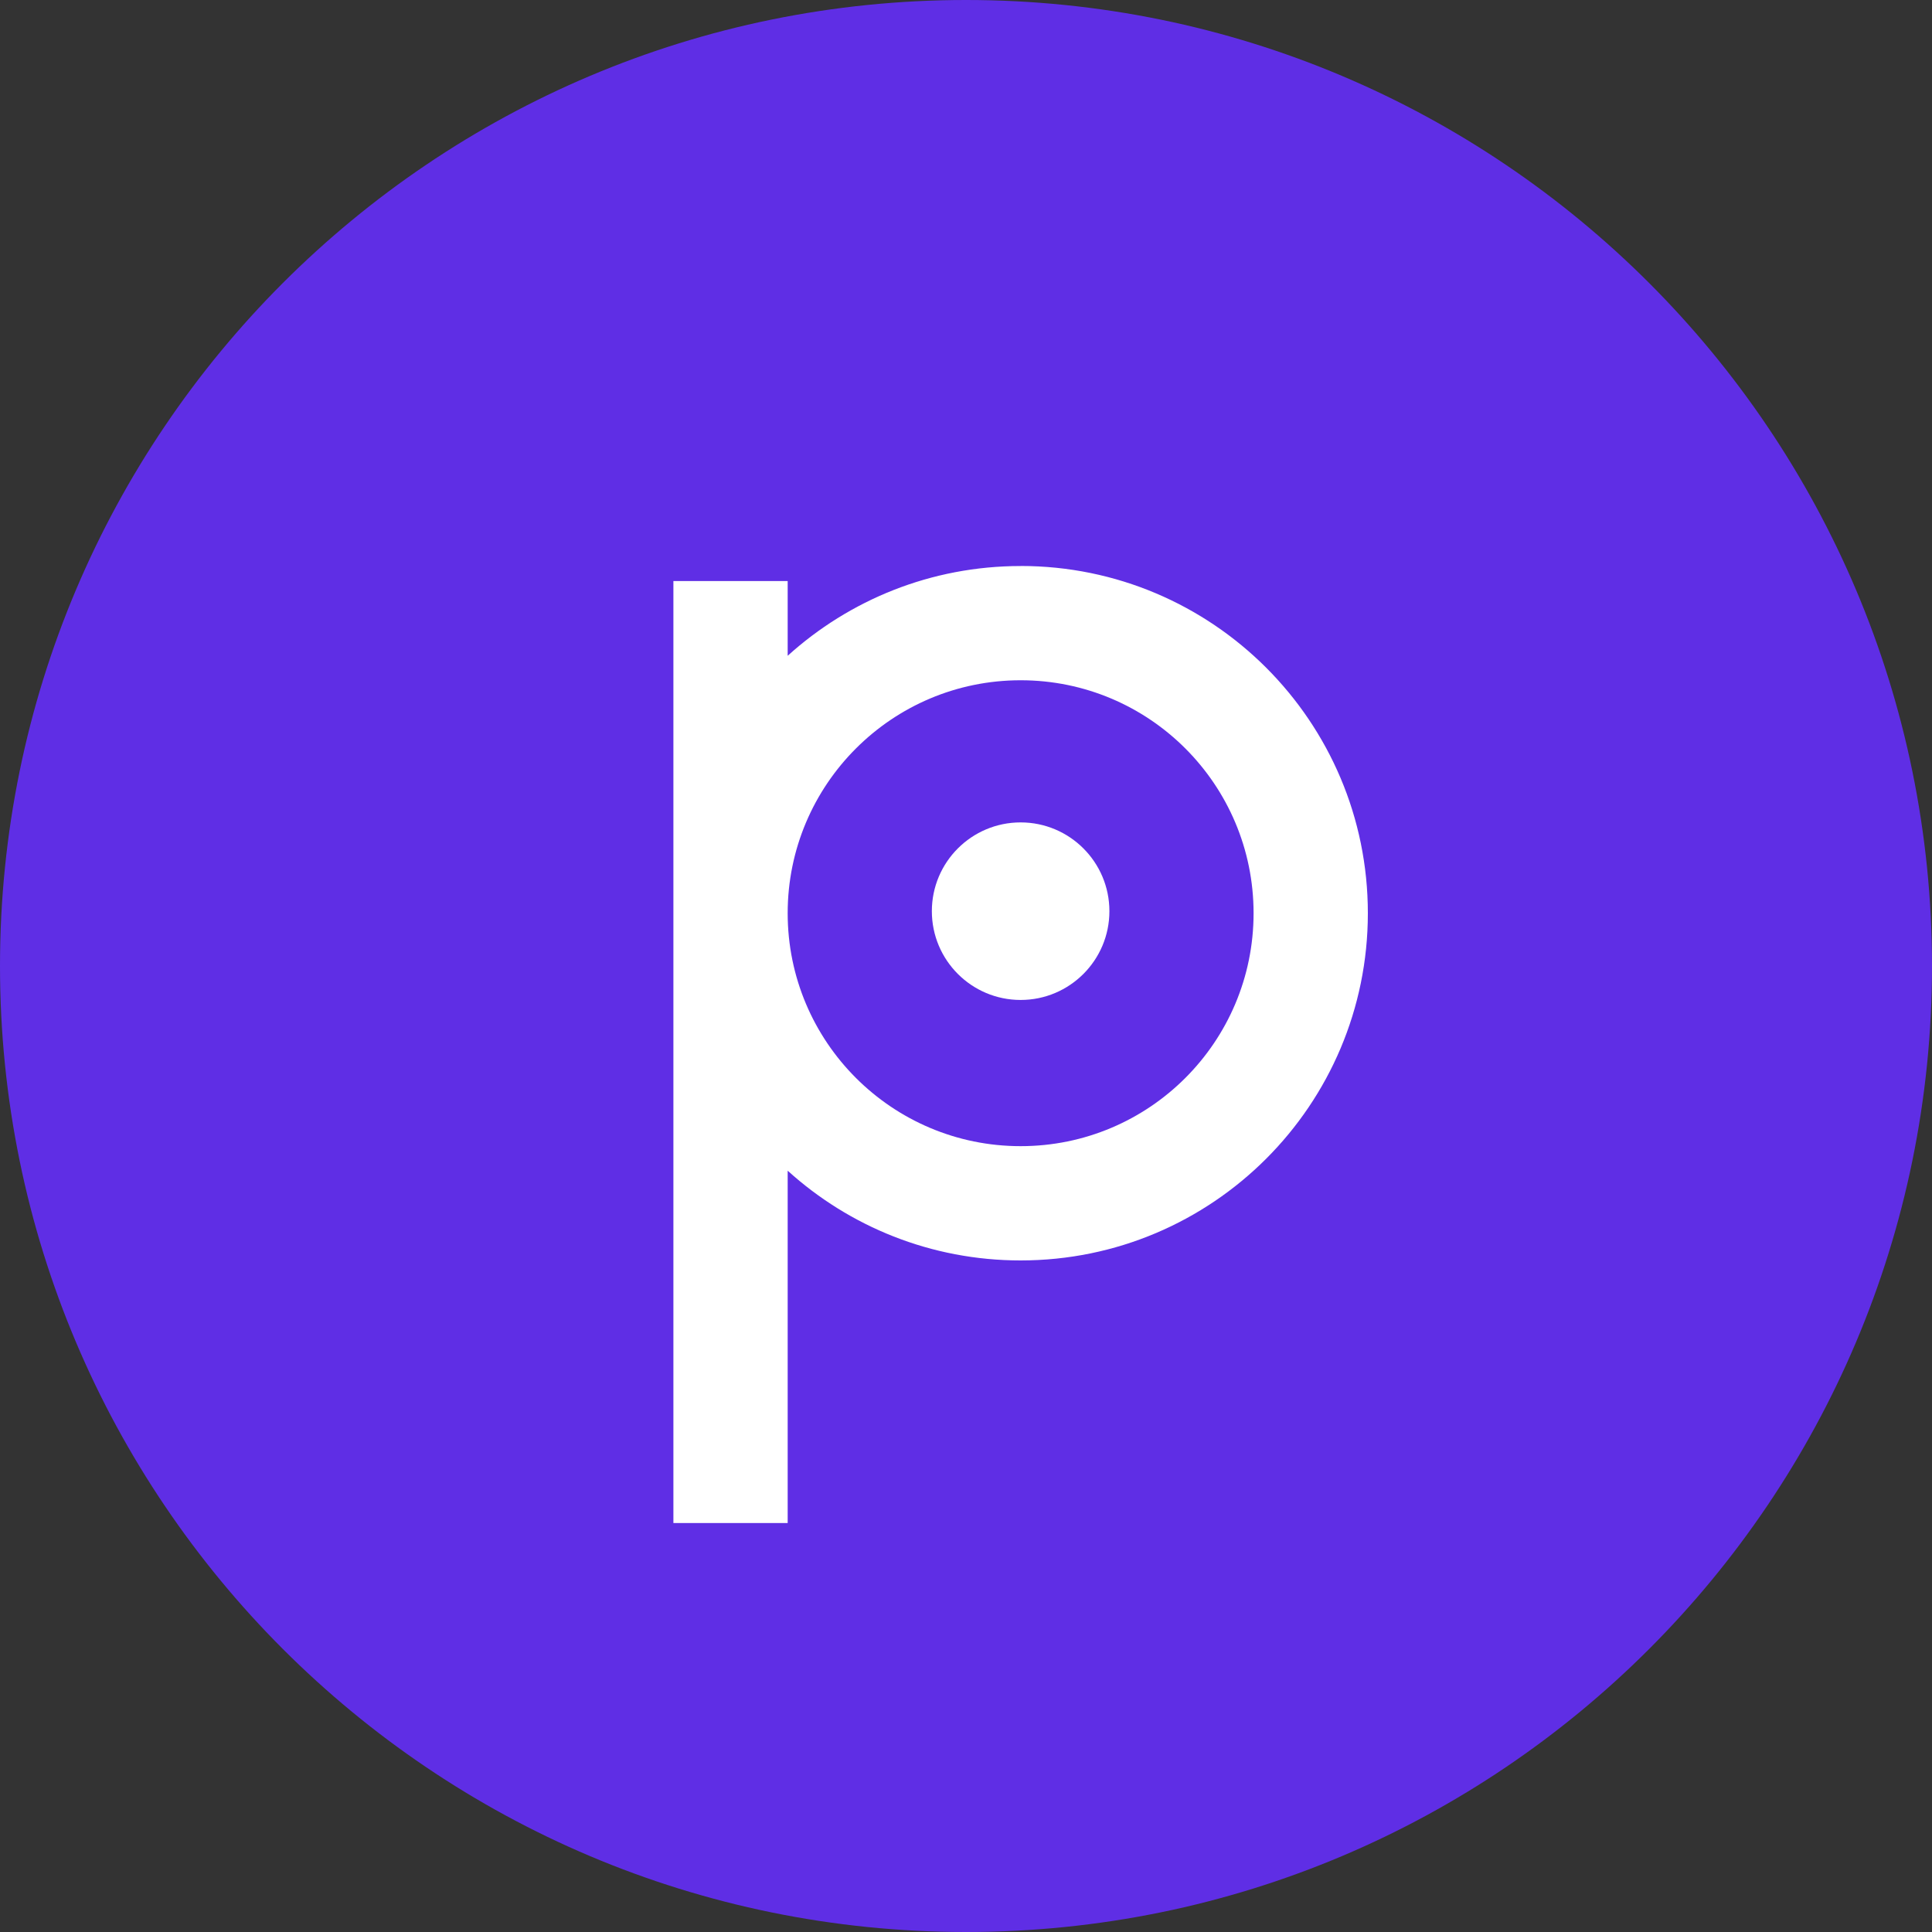
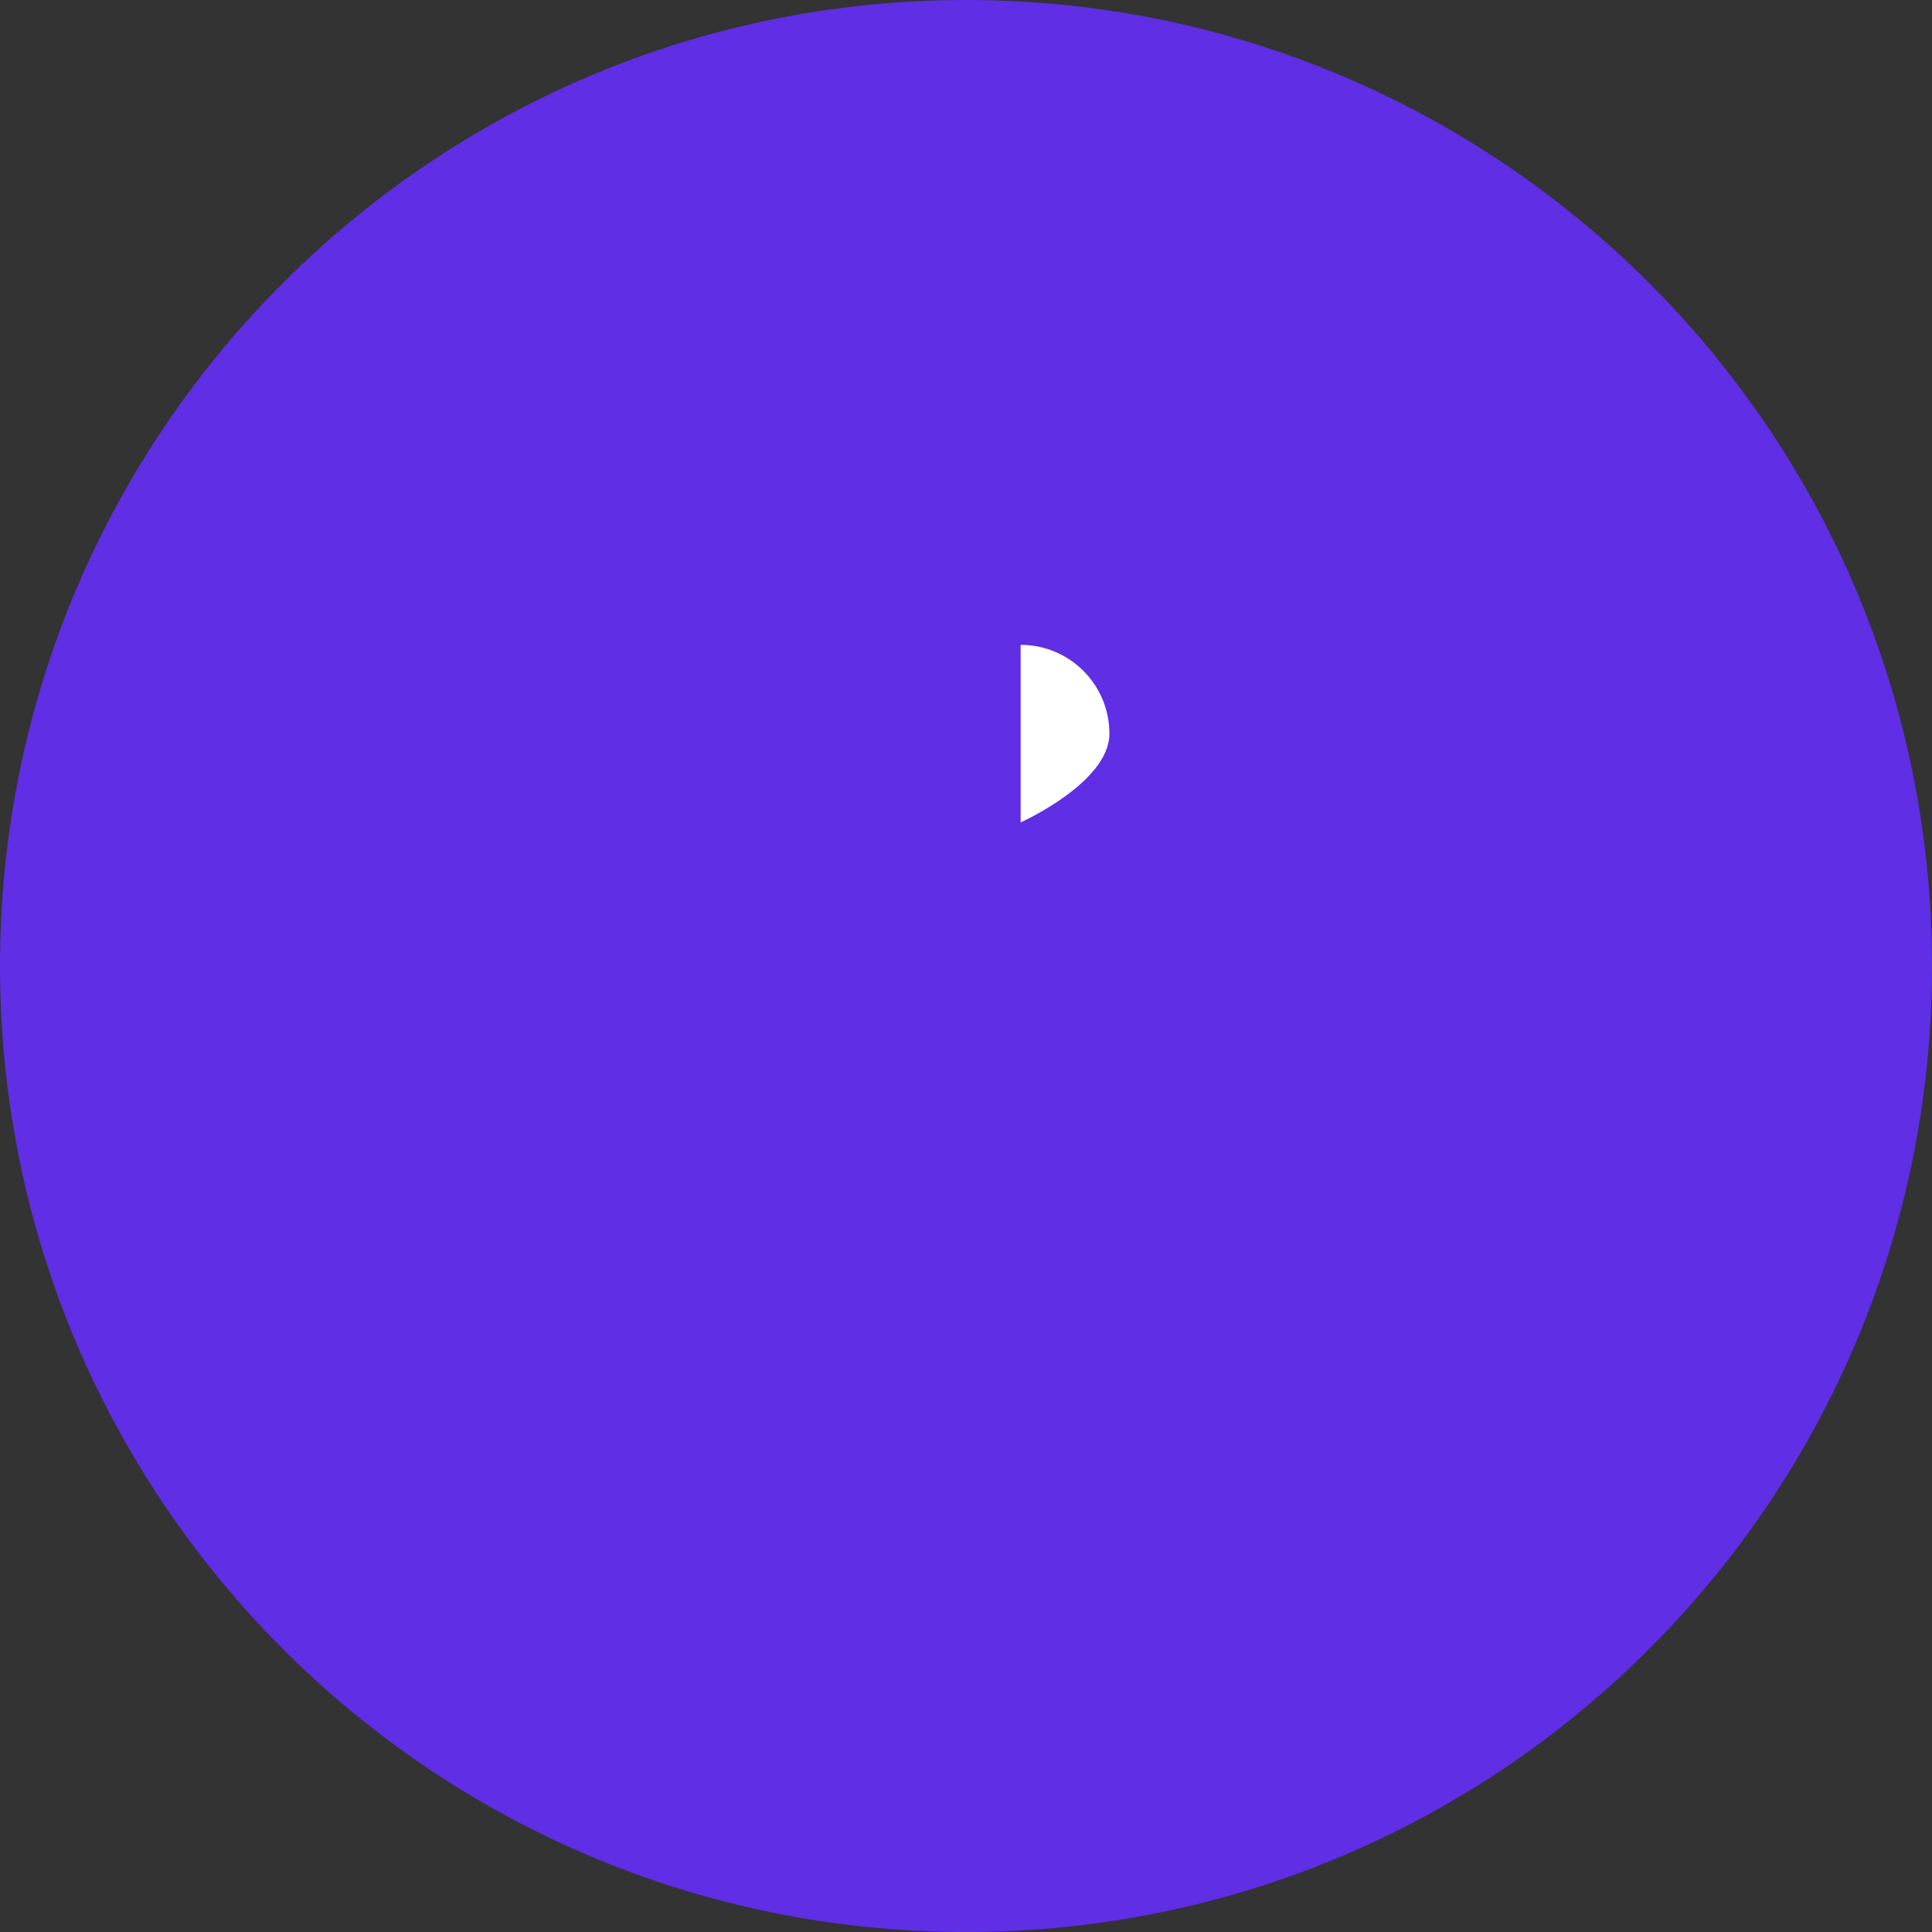
<svg xmlns="http://www.w3.org/2000/svg" width="40" height="40" viewBox="0 0 40 40" fill="none">
  <rect x="0" y="0" width="40" height="40" fill="#333333" stroke="none" />
  <path d="M0 20C0 8.954 8.954 0 20 0c11.046 0 20 8.954 20 20 0 11.046-8.954 20-20 20C8.954 40 0 31.046 0 20Z" fill="#5F2EE5" />
-   <path fill-rule="evenodd" clip-rule="evenodd" d="M21.131 11.719c-1.856 0-3.547.704-4.823 1.858v-1.547h-2.366v19.503h2.366v-7.295c1.276 1.155 2.967 1.858 4.823 1.858 3.97 0 7.189-3.218 7.189-7.189 0-3.97-3.218-7.189-7.188-7.189ZM21.131 23.73c-2.663 0-4.823-2.159-4.823-4.823 0-2.663 2.159-4.823 4.823-4.823 2.664 0 4.823 2.159 4.823 4.823 0 2.664-2.159 4.823-4.823 4.823Z" fill="white" />
-   <path fill-rule="evenodd" clip-rule="evenodd" d="M21.131 17.027c-1.015 0-1.838.823-1.838 1.838 0 1.015.823 1.838 1.838 1.838s1.838-.823 1.838-1.838c0-1.015-.823-1.838-1.838-1.838Z" fill="white" />
+   <path fill-rule="evenodd" clip-rule="evenodd" d="M21.131 17.027s1.838-.823 1.838-1.838c0-1.015-.823-1.838-1.838-1.838Z" fill="white" />
</svg>